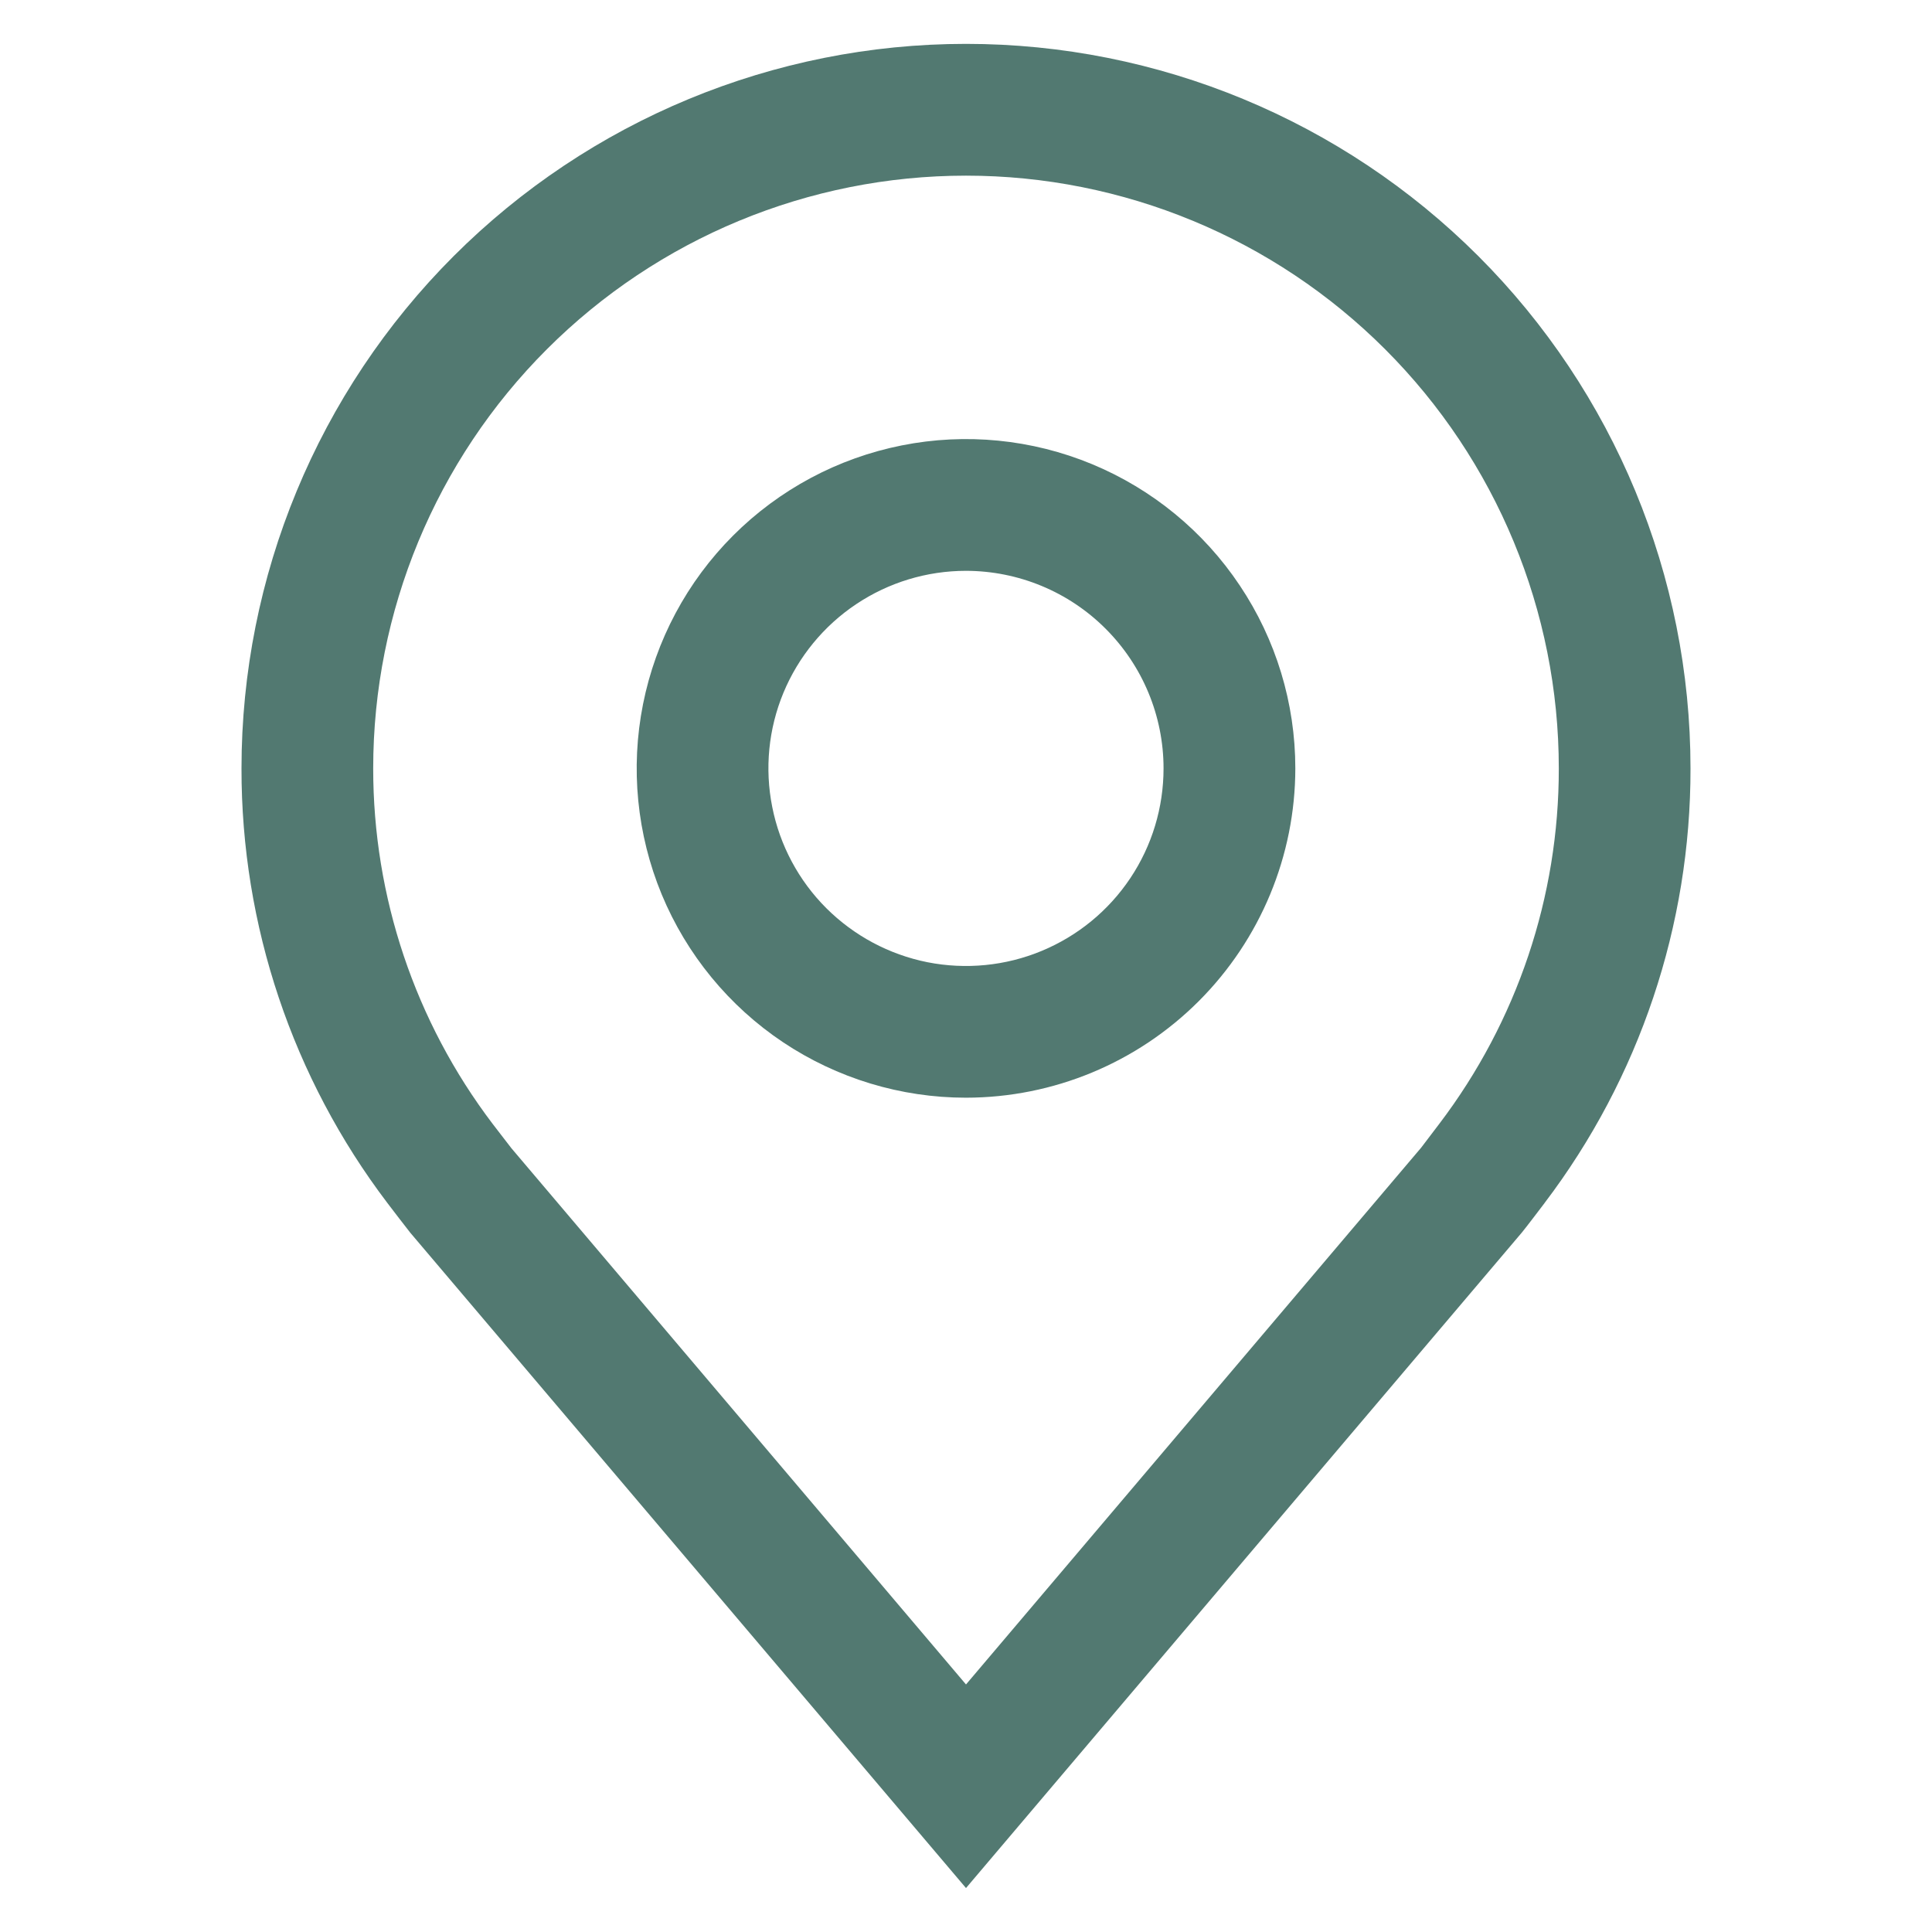
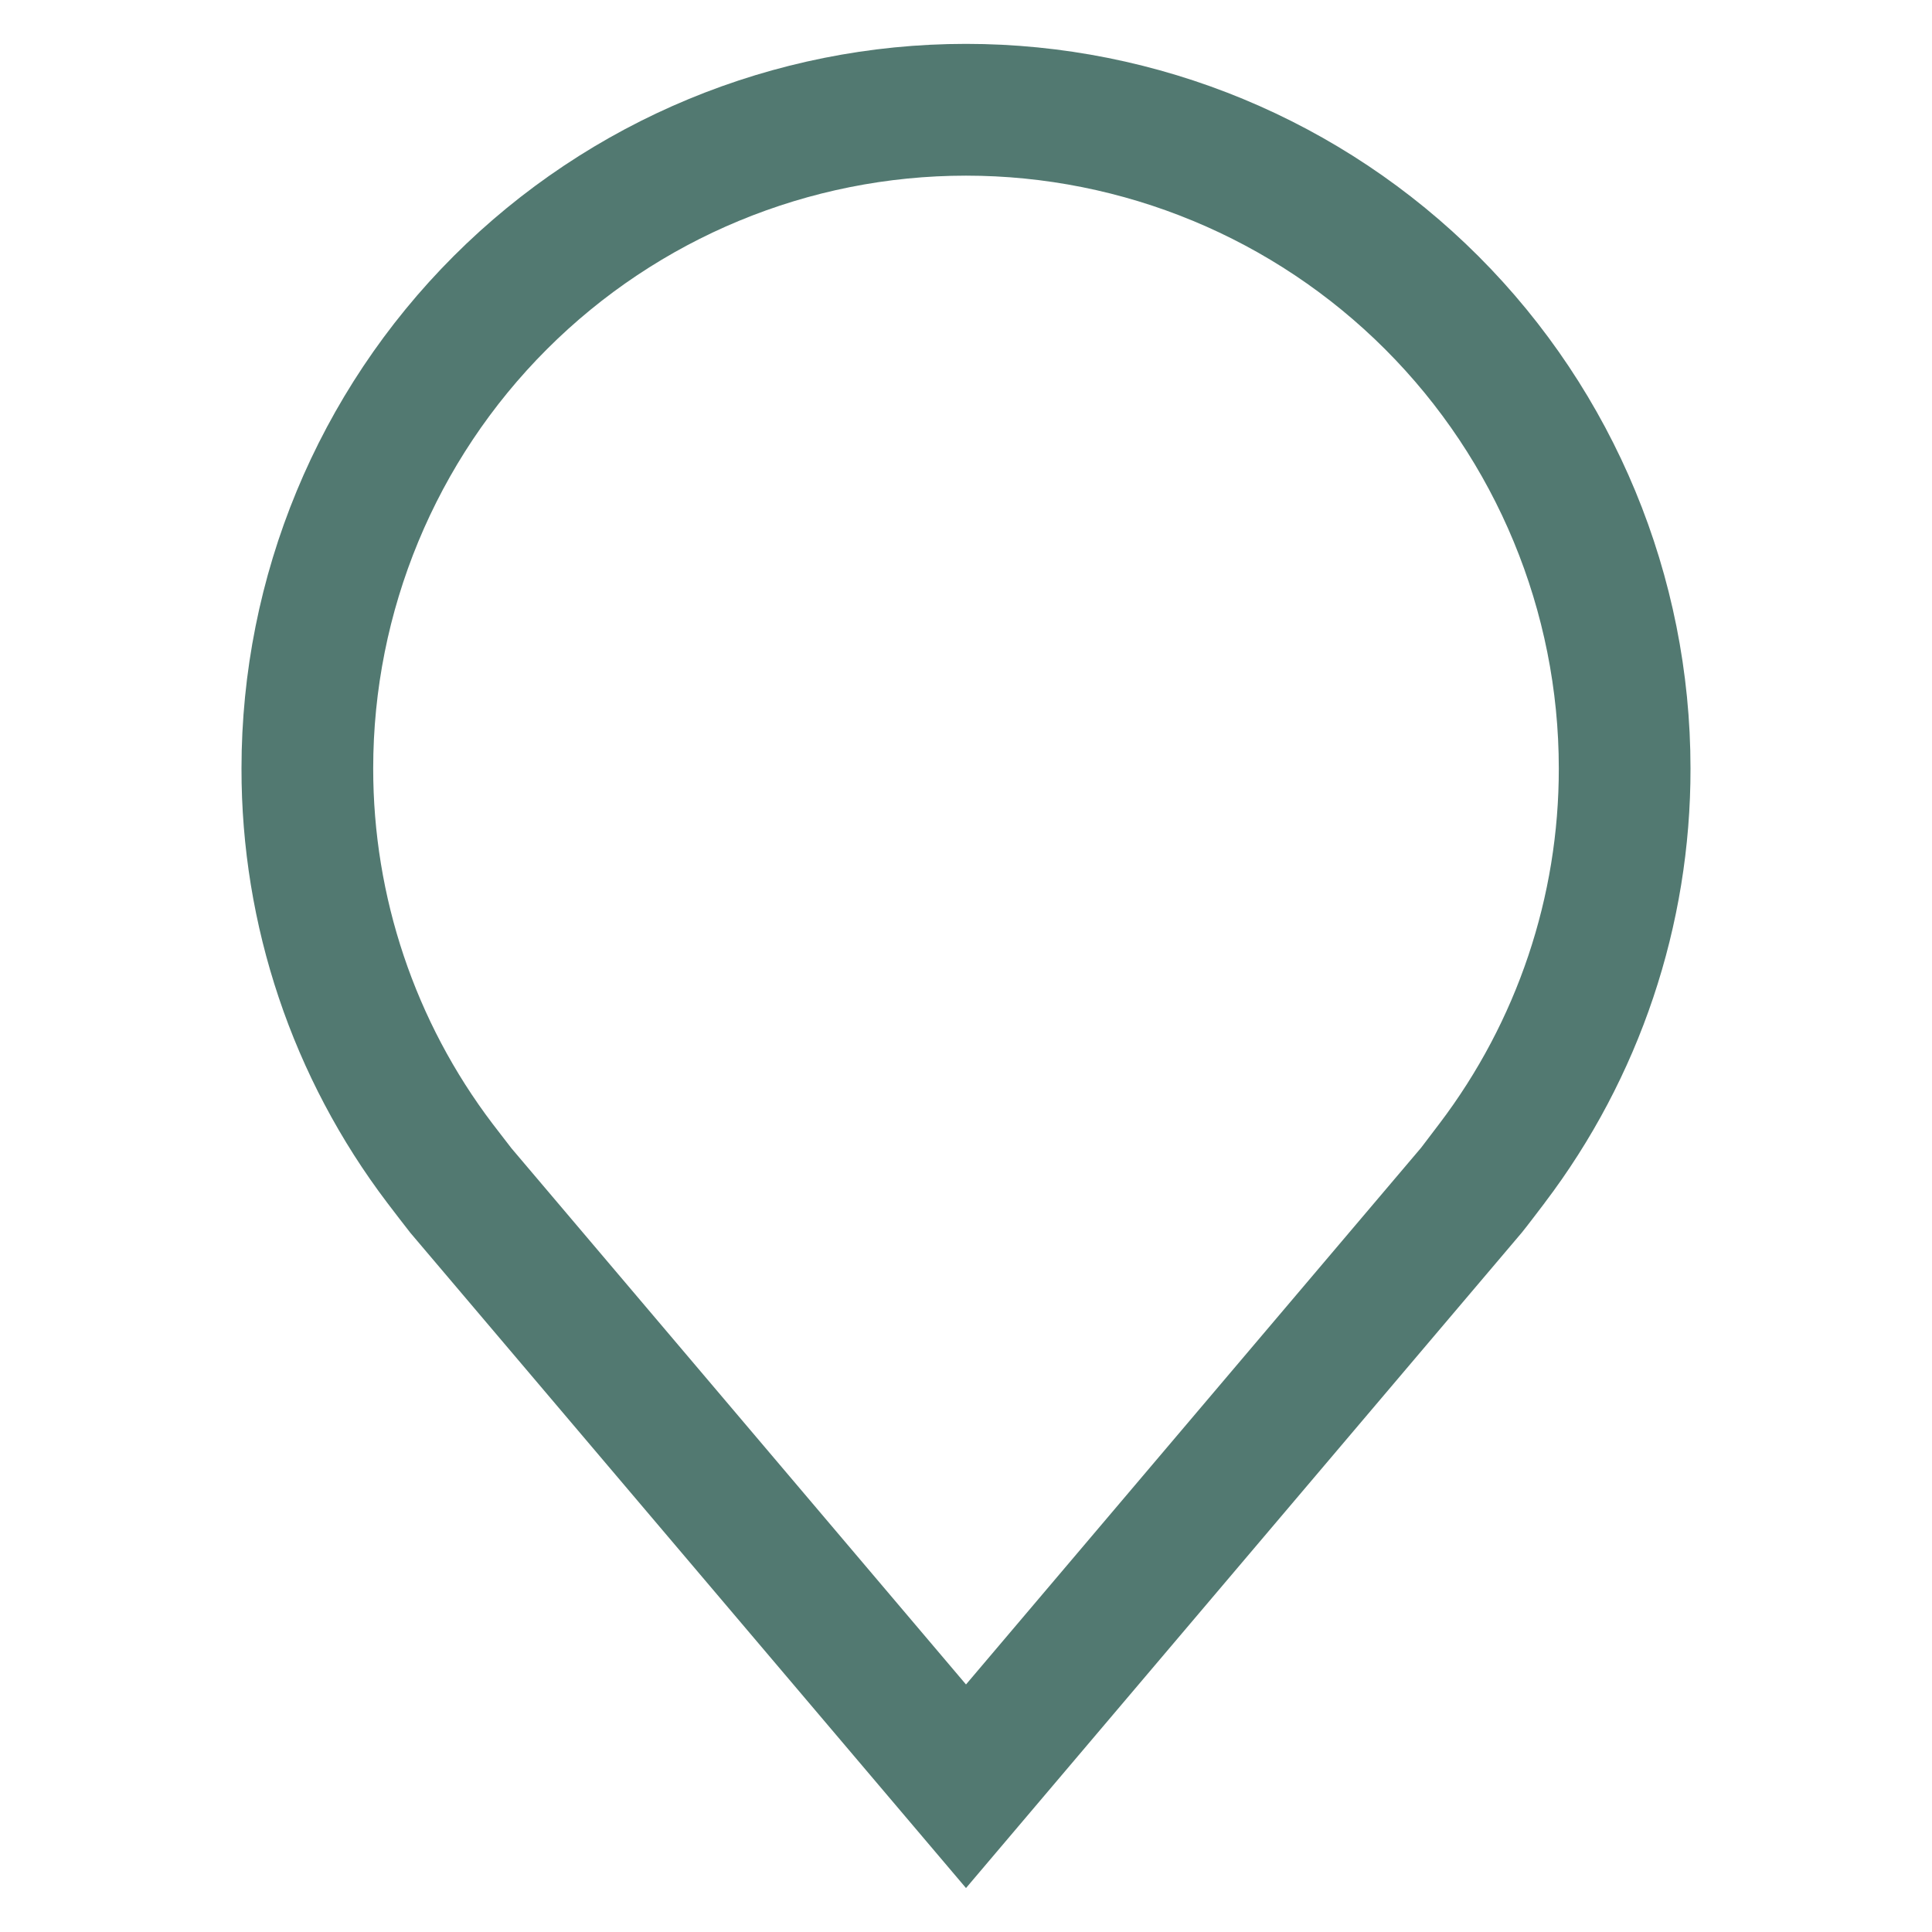
<svg xmlns="http://www.w3.org/2000/svg" width="24" height="24" viewBox="0 0 24 24" fill="none">
-   <path d="M12 13.636C11.191 13.636 10.4 13.396 9.727 12.947C9.054 12.497 8.53 11.858 8.22 11.111C7.911 10.364 7.83 9.541 7.988 8.747C8.146 7.954 8.535 7.225 9.107 6.653C9.679 6.081 10.408 5.691 11.202 5.533C11.995 5.375 12.818 5.456 13.566 5.766C14.313 6.076 14.952 6.6 15.401 7.273C15.851 7.945 16.091 8.736 16.091 9.545C16.09 10.63 15.658 11.67 14.891 12.437C14.124 13.204 13.085 13.635 12 13.636ZM12 7.091C11.514 7.091 11.04 7.235 10.636 7.505C10.233 7.774 9.918 8.158 9.732 8.606C9.546 9.055 9.498 9.548 9.593 10.024C9.687 10.5 9.921 10.938 10.264 11.281C10.608 11.624 11.045 11.858 11.521 11.953C11.997 12.047 12.491 11.999 12.939 11.813C13.388 11.627 13.771 11.313 14.041 10.909C14.311 10.505 14.454 10.031 14.454 9.545C14.454 8.895 14.195 8.271 13.735 7.811C13.275 7.35 12.651 7.092 12 7.091Z" fill="#527971" />
  <path d="M12 23.454L5.098 15.315C5.002 15.192 4.907 15.069 4.813 14.945C3.634 13.392 2.997 11.495 3 9.545C3 7.159 3.948 4.869 5.636 3.181C7.324 1.494 9.613 0.545 12 0.545C14.387 0.545 16.676 1.494 18.364 3.181C20.052 4.869 21 7.159 21 9.545C21.003 11.495 20.366 13.391 19.188 14.943L19.187 14.945C19.187 14.945 18.942 15.268 18.905 15.311L12 23.454ZM6.119 13.96C6.121 13.96 6.31 14.211 6.354 14.265L12 20.925L17.654 14.257C17.69 14.211 17.881 13.958 17.882 13.957C18.845 12.688 19.366 11.139 19.364 9.545C19.364 7.593 18.588 5.72 17.207 4.339C15.826 2.958 13.953 2.182 12 2.182C10.047 2.182 8.174 2.958 6.793 4.339C5.412 5.72 4.636 7.593 4.636 9.545C4.635 11.139 5.155 12.69 6.119 13.96Z" fill="#527971" />
</svg>